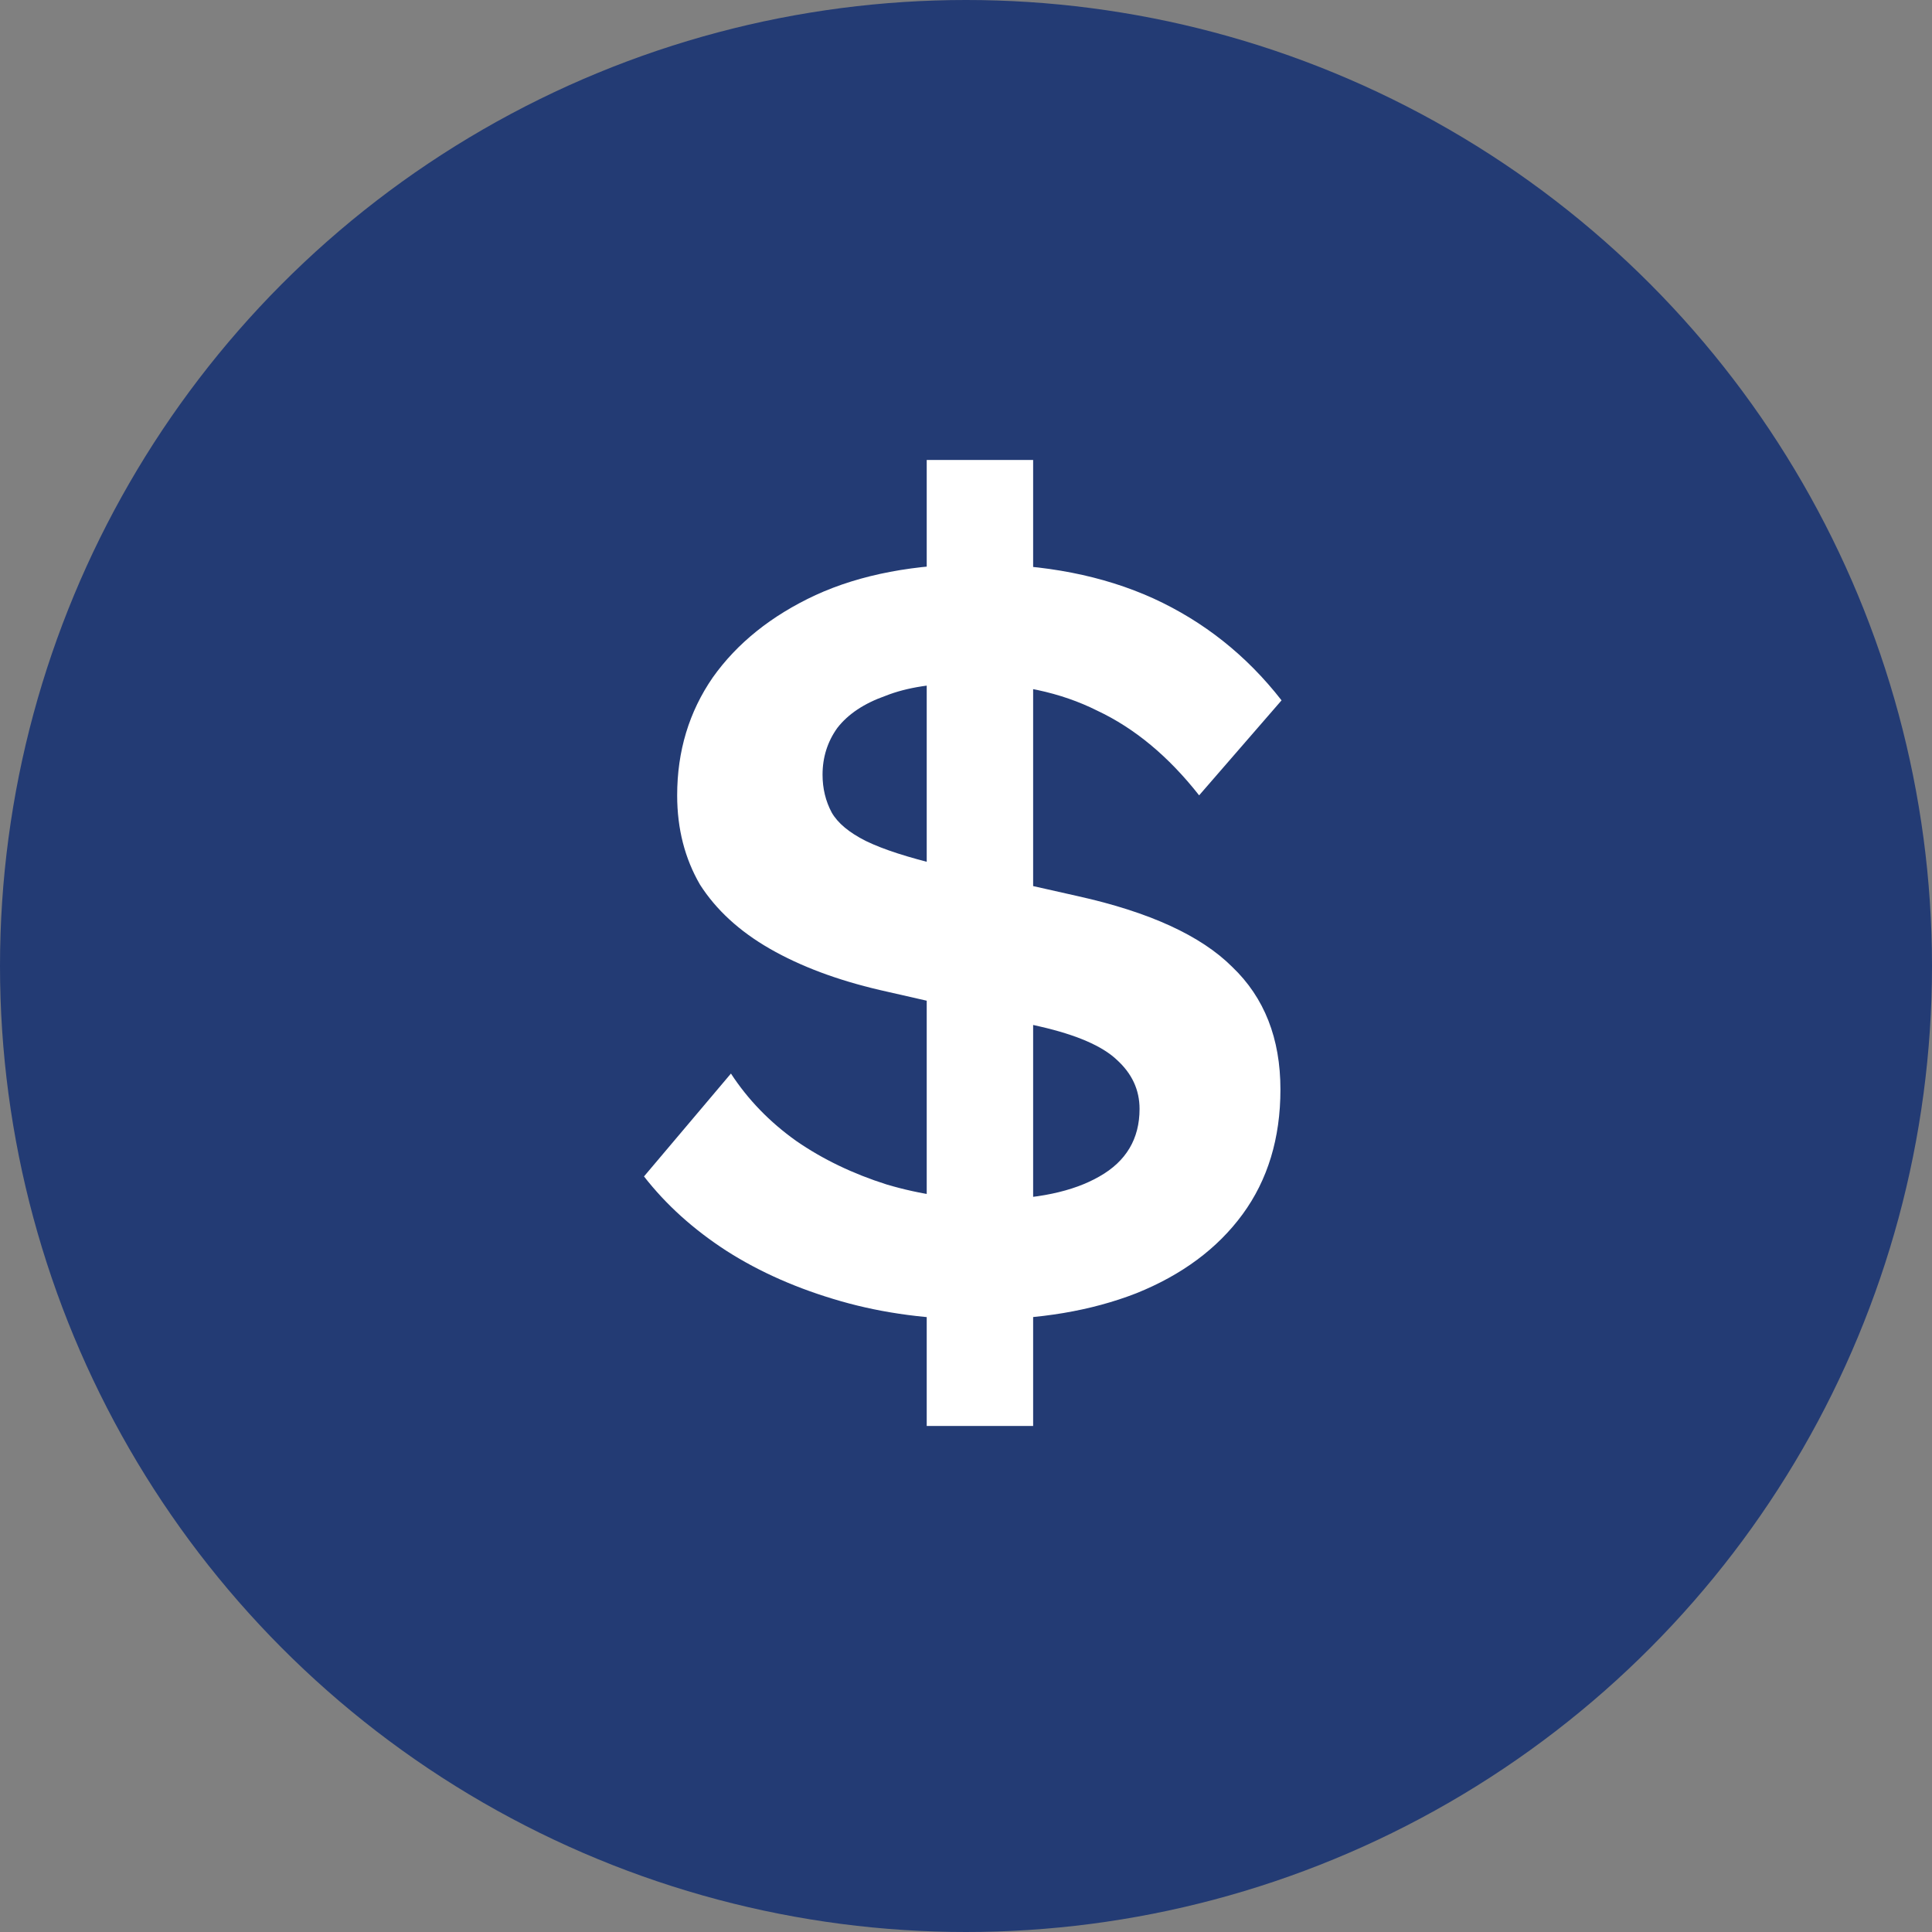
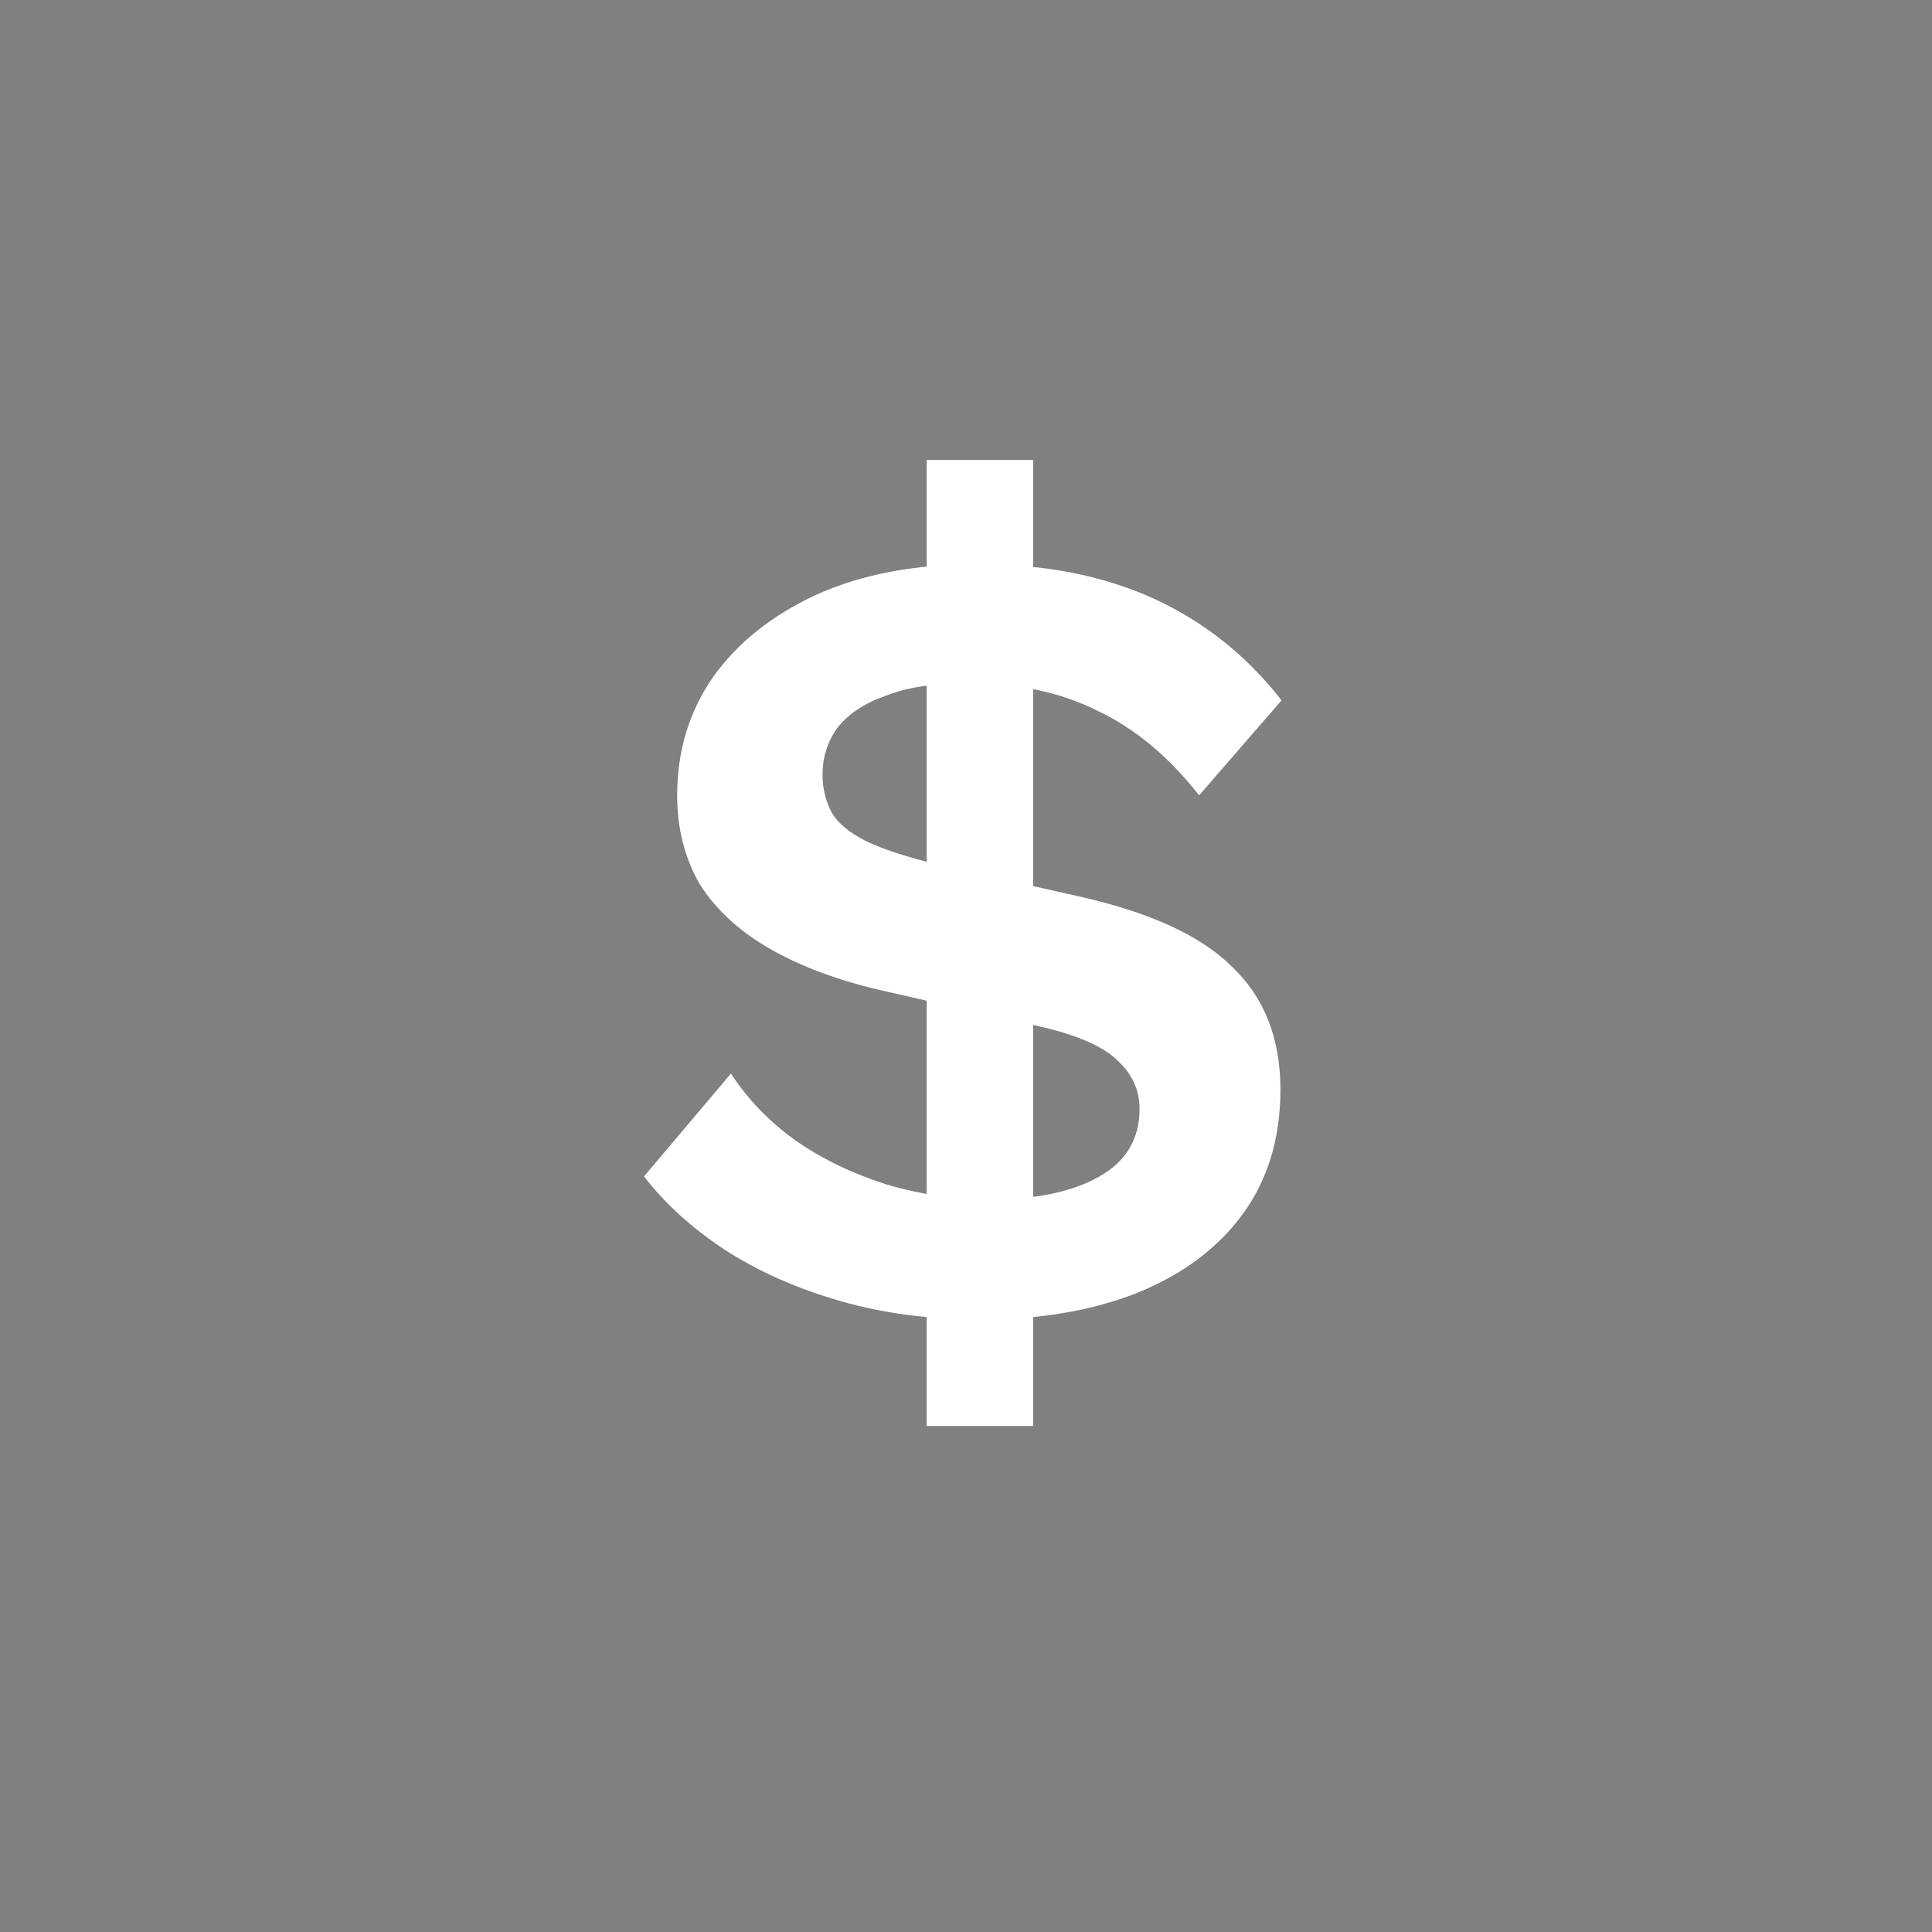
<svg xmlns="http://www.w3.org/2000/svg" width="12" height="12" viewBox="0 0 12 12" fill="none">
  <rect x="0" y="0" width="12" height="12" fill="#808080" stroke="none" />
-   <circle cx="6" cy="6" r="6" fill="#233B74" />
  <path d="M6.09 8.196C5.777 8.196 5.488 8.158 5.223 8.082C4.957 8.006 4.72 7.902 4.512 7.769C4.308 7.637 4.137 7.483 4 7.307L4.54 6.668C4.645 6.829 4.78 6.969 4.946 7.087C5.111 7.201 5.299 7.291 5.507 7.357C5.716 7.419 5.929 7.45 6.147 7.45C6.436 7.45 6.664 7.402 6.829 7.307C6.995 7.213 7.078 7.073 7.078 6.888C7.078 6.769 7.031 6.668 6.936 6.582C6.846 6.497 6.687 6.428 6.46 6.376L5.464 6.149C5.199 6.087 4.972 6.002 4.782 5.893C4.592 5.784 4.448 5.651 4.348 5.495C4.254 5.333 4.206 5.149 4.206 4.94C4.206 4.665 4.28 4.421 4.427 4.208C4.578 3.995 4.791 3.824 5.066 3.696C5.346 3.568 5.682 3.504 6.076 3.504C6.488 3.504 6.851 3.575 7.164 3.717C7.476 3.86 7.742 4.07 7.96 4.35L7.448 4.94C7.258 4.698 7.047 4.523 6.815 4.414C6.588 4.3 6.32 4.243 6.012 4.243C5.803 4.243 5.633 4.269 5.5 4.322C5.367 4.369 5.268 4.435 5.201 4.521C5.14 4.606 5.109 4.703 5.109 4.812C5.109 4.897 5.128 4.976 5.166 5.047C5.204 5.113 5.275 5.172 5.379 5.224C5.488 5.277 5.642 5.326 5.841 5.374L6.694 5.566C7.14 5.665 7.46 5.812 7.654 6.006C7.853 6.196 7.953 6.45 7.953 6.767C7.953 7.07 7.874 7.329 7.718 7.542C7.562 7.755 7.341 7.919 7.057 8.033C6.777 8.142 6.455 8.196 6.09 8.196ZM5.756 8.857V2.857H6.417V8.857H5.756Z" fill="white" />
</svg>